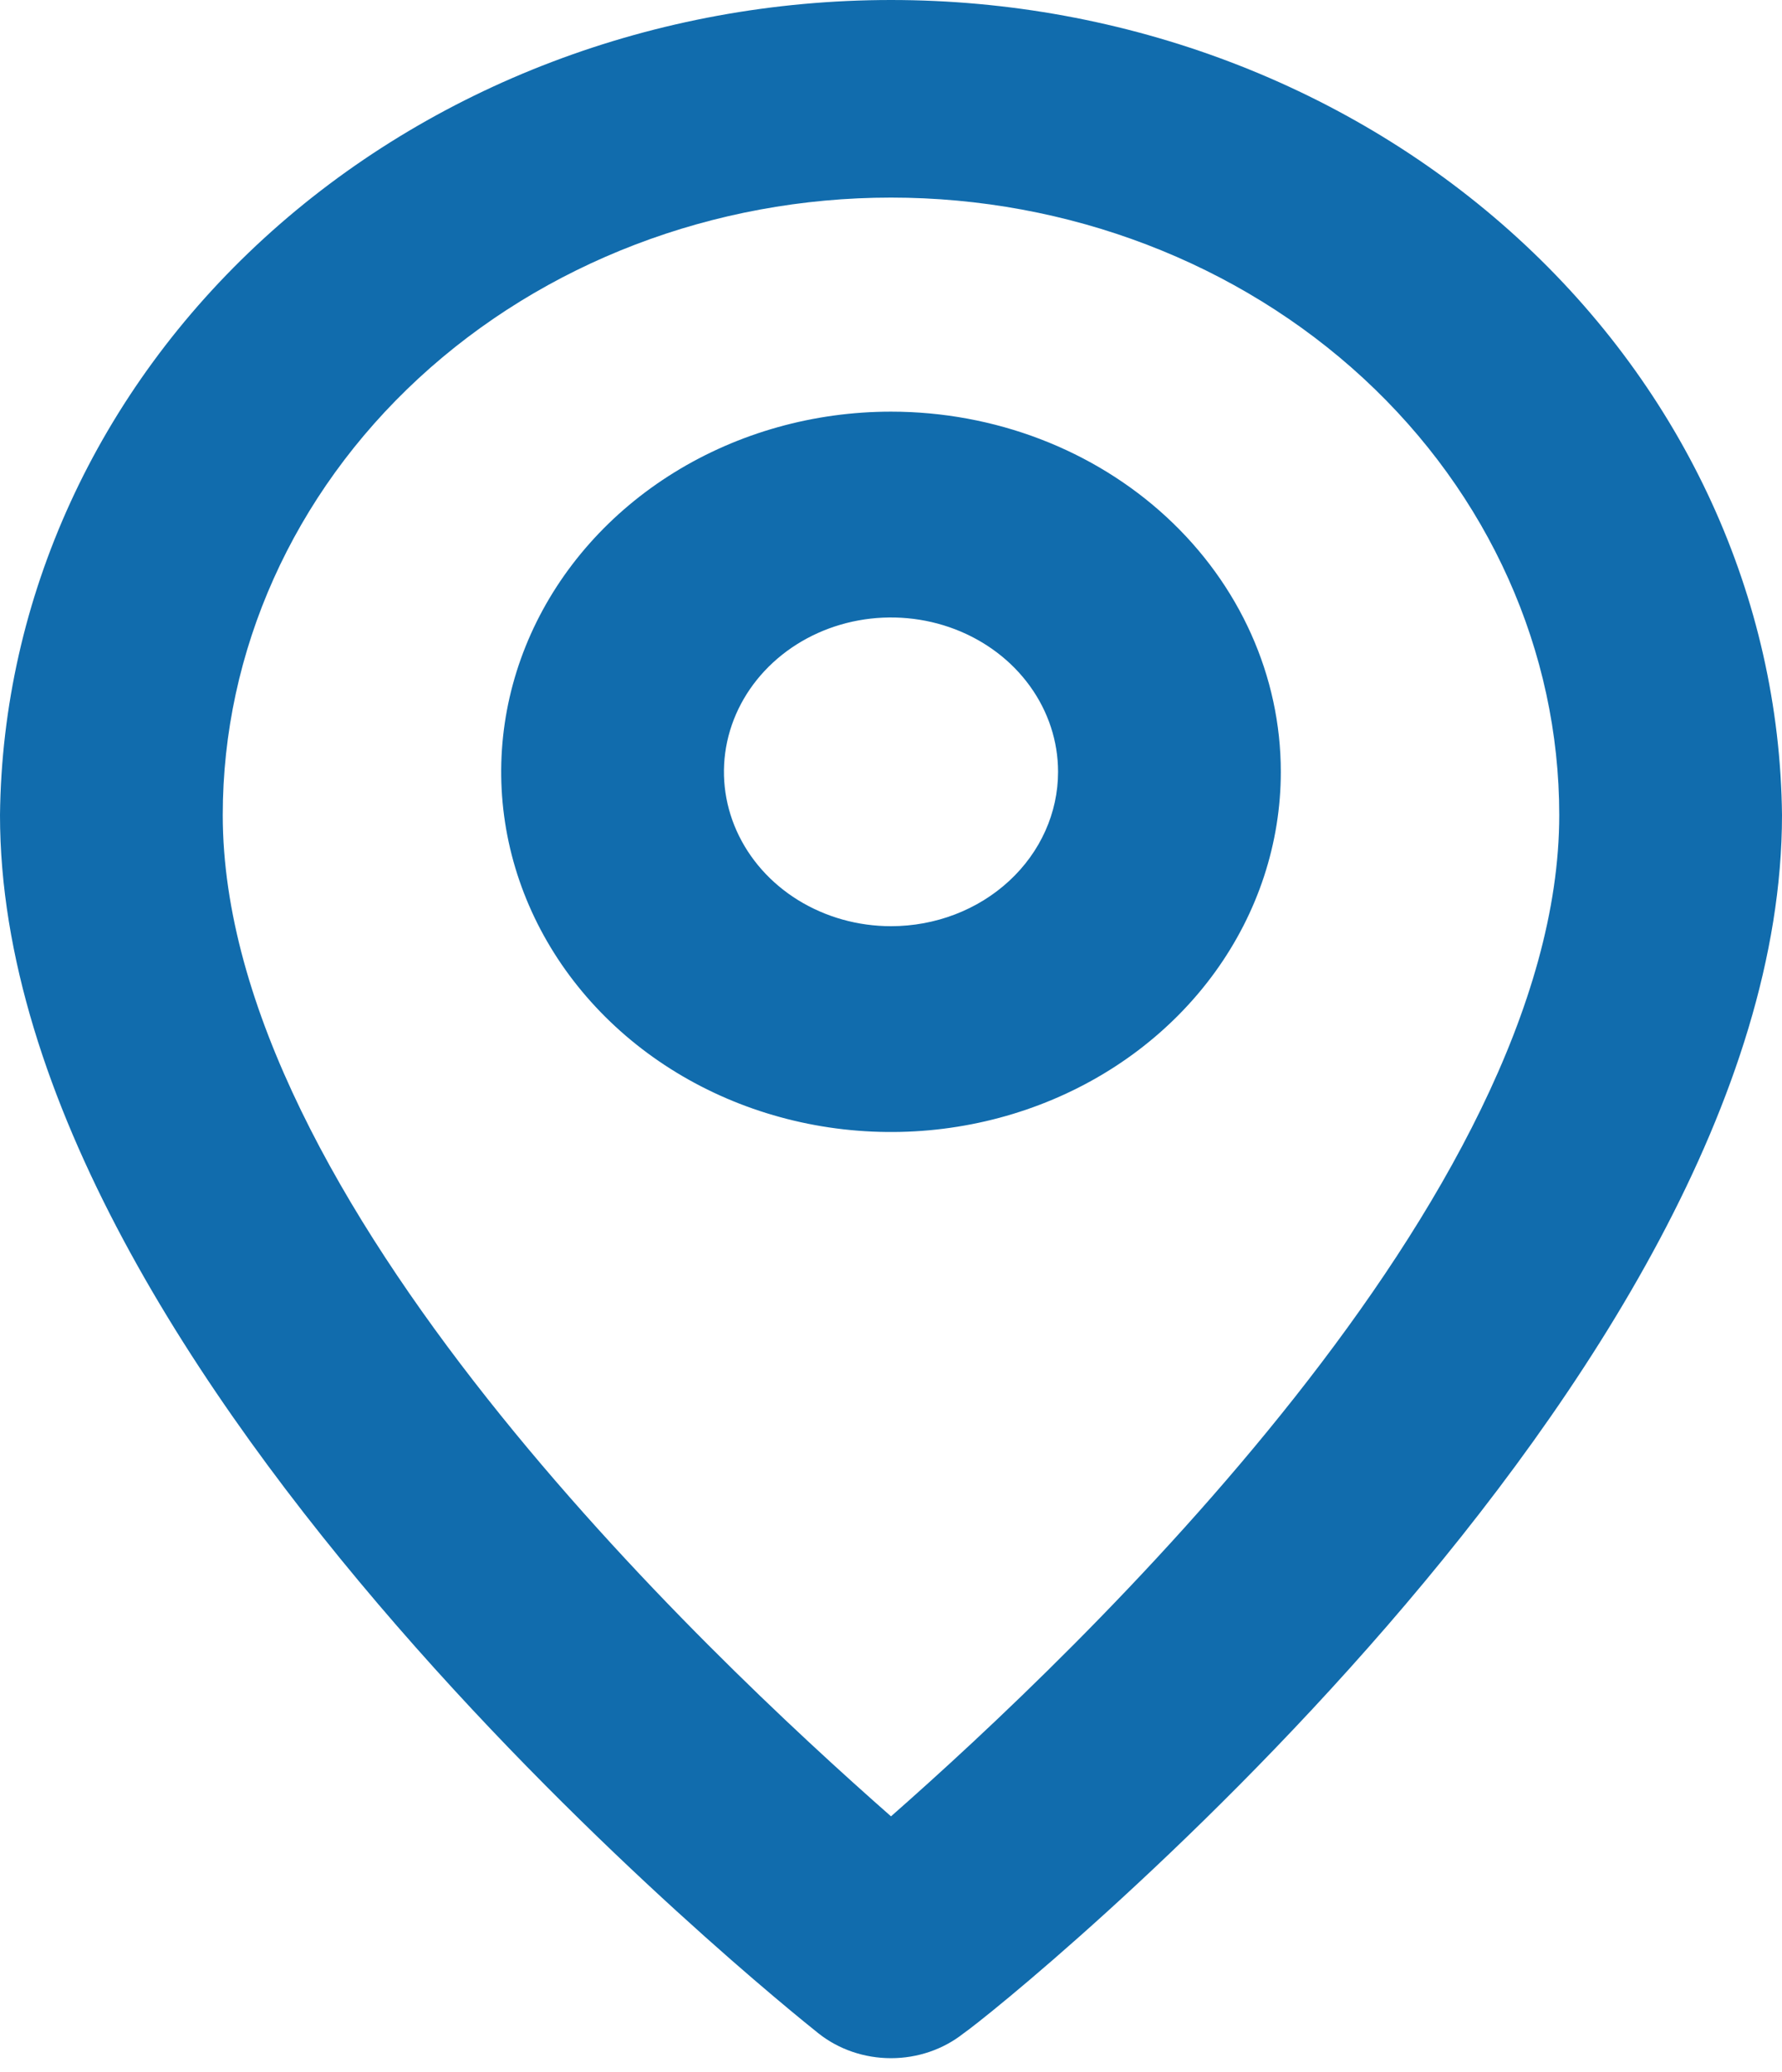
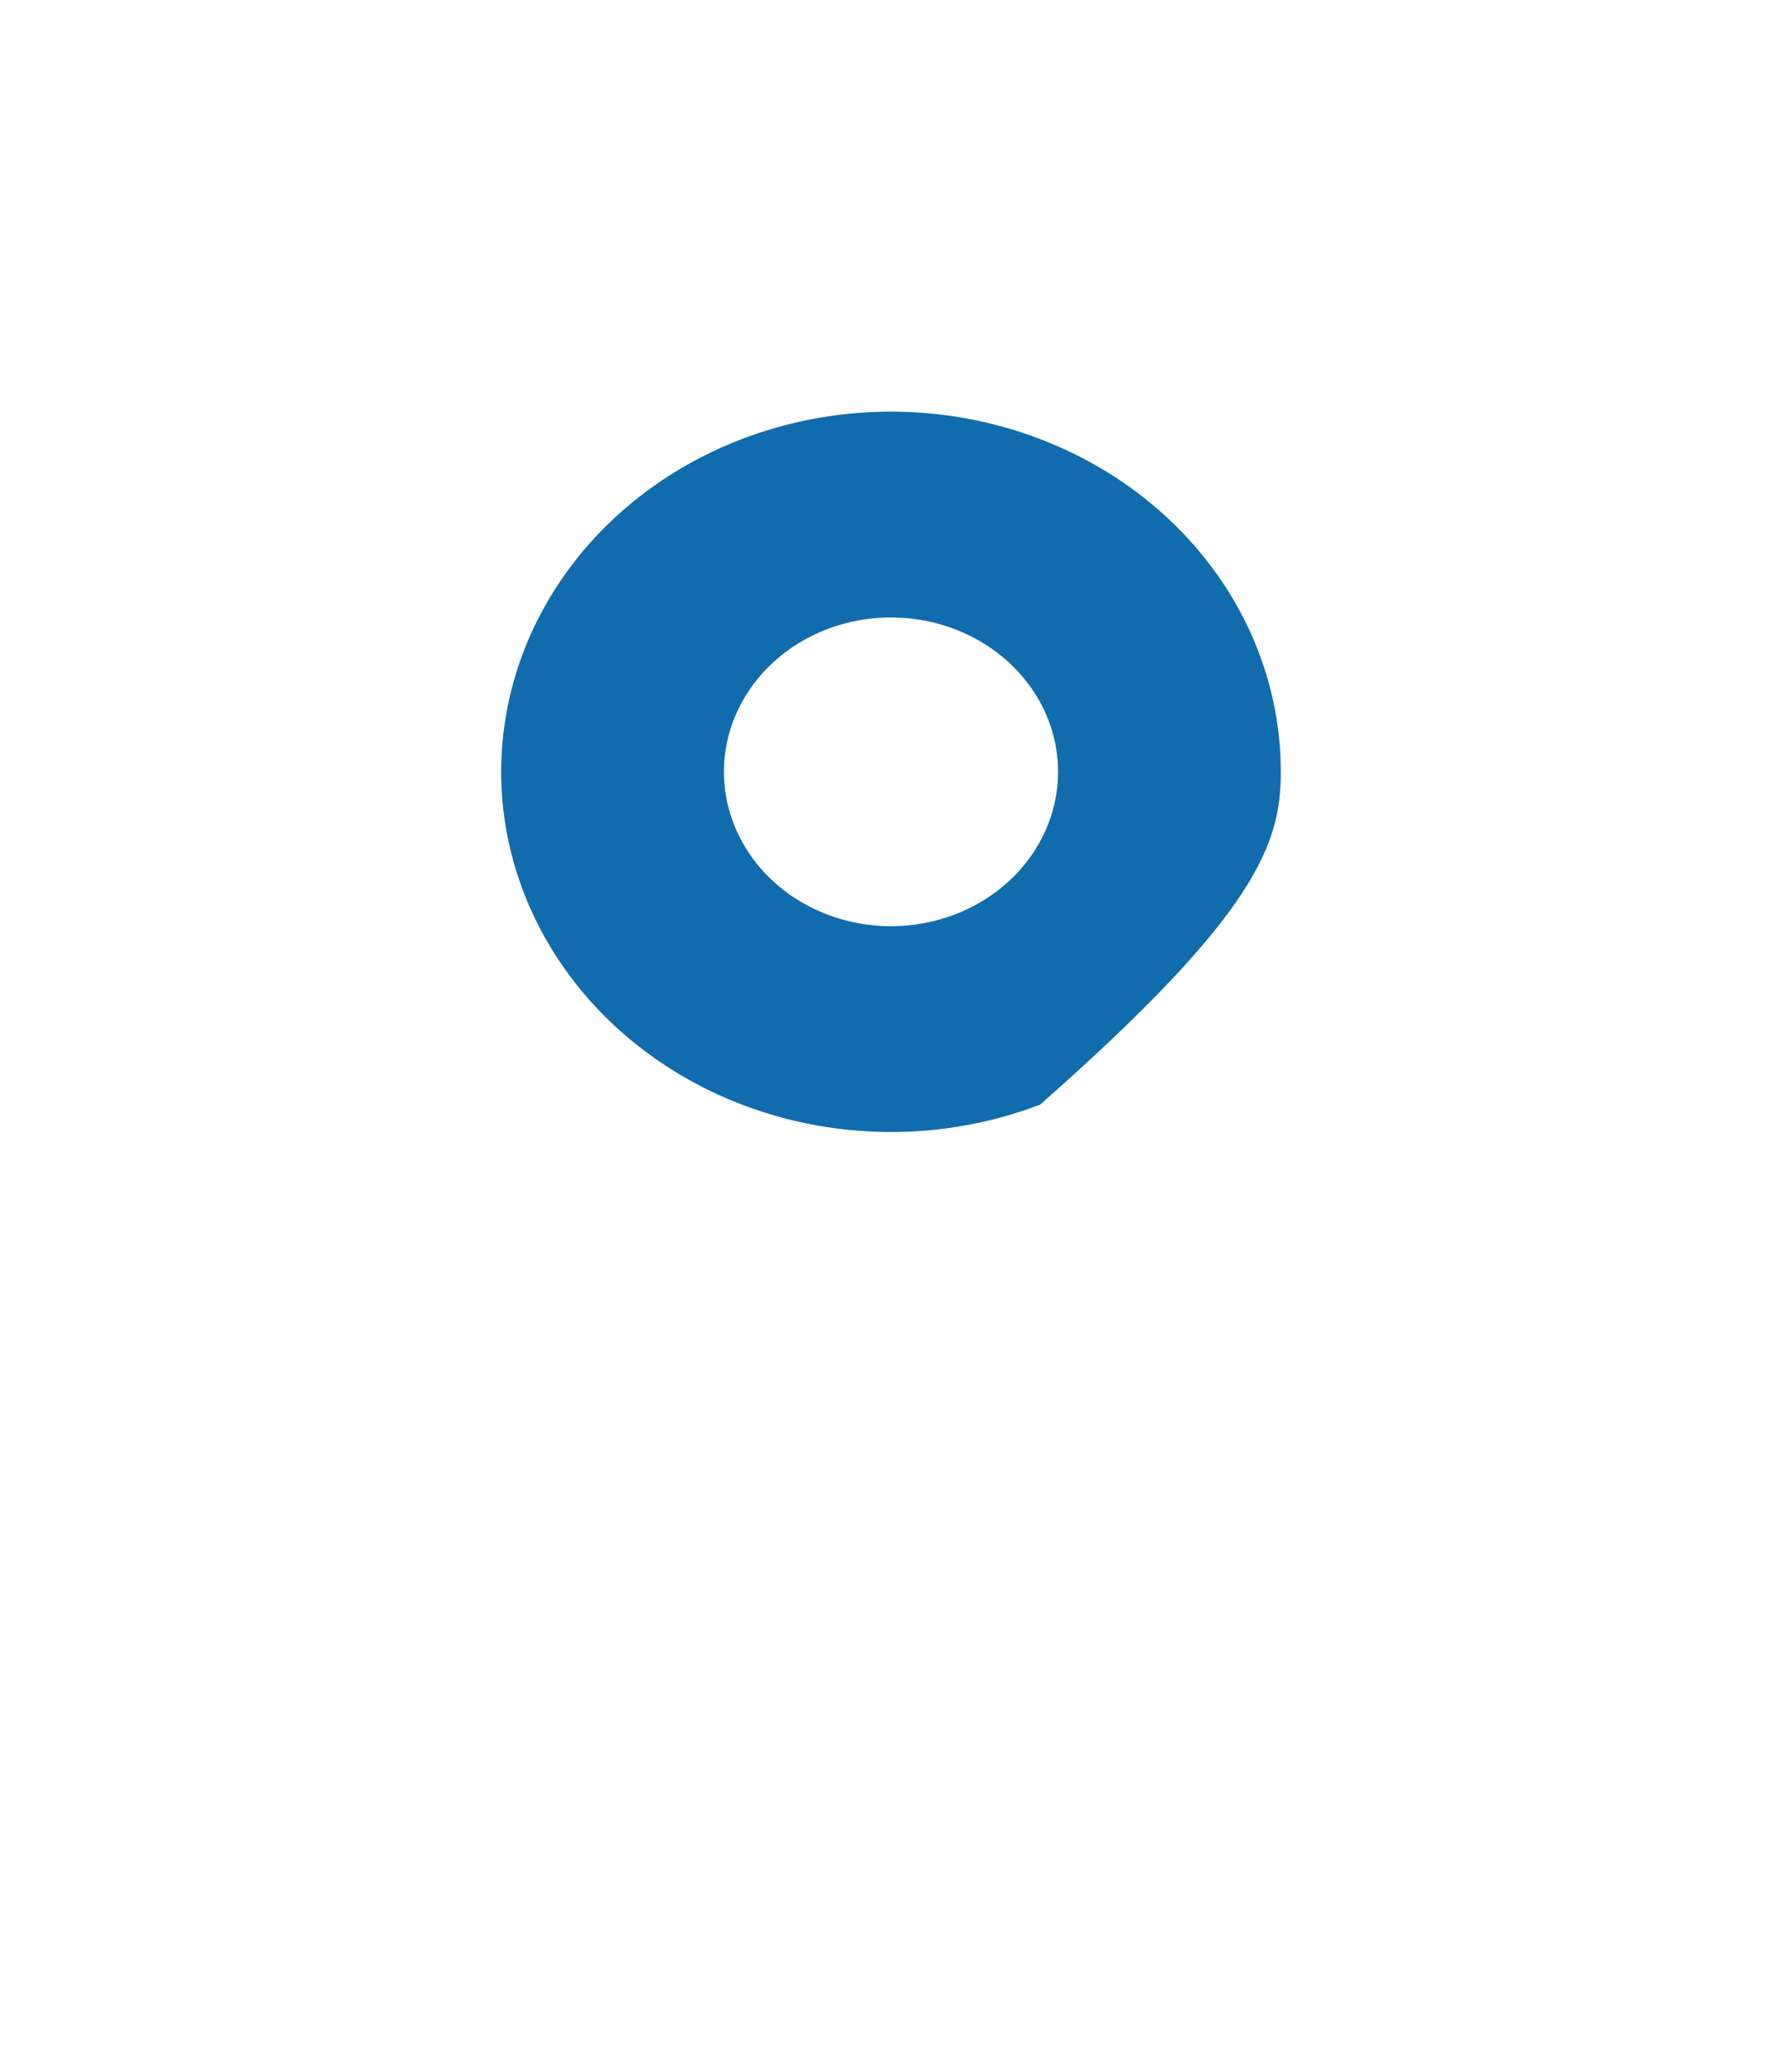
<svg xmlns="http://www.w3.org/2000/svg" width="80" height="93" viewBox="0 0 80 93" fill="none">
-   <path d="M40 4.62536e-08C29.46 -0 19.346 3.842 11.856 10.691C4.366 17.541 0.105 26.844 0 36.579C0 61.889 35.25 90.063 36.75 91.263C37.656 91.979 38.808 92.372 40 92.372C41.192 92.372 42.344 91.979 43.25 91.263C45 90.063 80 61.889 80 36.579C79.895 26.844 75.634 17.541 68.144 10.691C60.654 3.842 50.54 -0 40 4.62536e-08ZM40 81.518C31.65 74.175 10 53.807 10 36.579C10 29.23 13.161 22.181 18.787 16.984C24.413 11.787 32.044 8.868 40 8.868C47.956 8.868 55.587 11.787 61.213 16.984C66.839 22.181 70 29.23 70 36.579C70 53.668 48.35 74.175 40 81.518Z" fill="#116CAD" />
-   <path d="M40 18.475C36.539 18.475 33.155 19.423 30.277 21.199C27.4 22.975 25.157 25.5 23.832 28.454C22.508 31.407 22.161 34.658 22.836 37.793C23.512 40.929 25.178 43.809 27.626 46.07C30.073 48.331 33.191 49.87 36.586 50.494C39.981 51.118 43.499 50.798 46.697 49.574C49.895 48.351 52.628 46.279 54.551 43.621C56.474 40.962 57.5 37.837 57.5 34.64C57.5 30.352 55.656 26.241 52.374 23.209C49.093 20.178 44.641 18.475 40 18.475ZM40 41.568C38.517 41.568 37.067 41.161 35.833 40.4C34.6 39.639 33.639 38.557 33.071 37.291C32.503 36.025 32.355 34.632 32.644 33.288C32.934 31.944 33.648 30.71 34.697 29.741C35.746 28.772 37.082 28.112 38.537 27.845C39.992 27.578 41.5 27.715 42.87 28.239C44.241 28.764 45.412 29.651 46.236 30.791C47.06 31.93 47.5 33.27 47.5 34.64C47.5 36.477 46.71 38.239 45.303 39.538C43.897 40.838 41.989 41.568 40 41.568Z" fill="#116CAD" />
+   <path d="M40 18.475C36.539 18.475 33.155 19.423 30.277 21.199C27.4 22.975 25.157 25.5 23.832 28.454C22.508 31.407 22.161 34.658 22.836 37.793C23.512 40.929 25.178 43.809 27.626 46.07C30.073 48.331 33.191 49.87 36.586 50.494C39.981 51.118 43.499 50.798 46.697 49.574C56.474 40.962 57.5 37.837 57.5 34.64C57.5 30.352 55.656 26.241 52.374 23.209C49.093 20.178 44.641 18.475 40 18.475ZM40 41.568C38.517 41.568 37.067 41.161 35.833 40.4C34.6 39.639 33.639 38.557 33.071 37.291C32.503 36.025 32.355 34.632 32.644 33.288C32.934 31.944 33.648 30.71 34.697 29.741C35.746 28.772 37.082 28.112 38.537 27.845C39.992 27.578 41.5 27.715 42.87 28.239C44.241 28.764 45.412 29.651 46.236 30.791C47.06 31.93 47.5 33.27 47.5 34.64C47.5 36.477 46.71 38.239 45.303 39.538C43.897 40.838 41.989 41.568 40 41.568Z" fill="#116CAD" />
</svg>